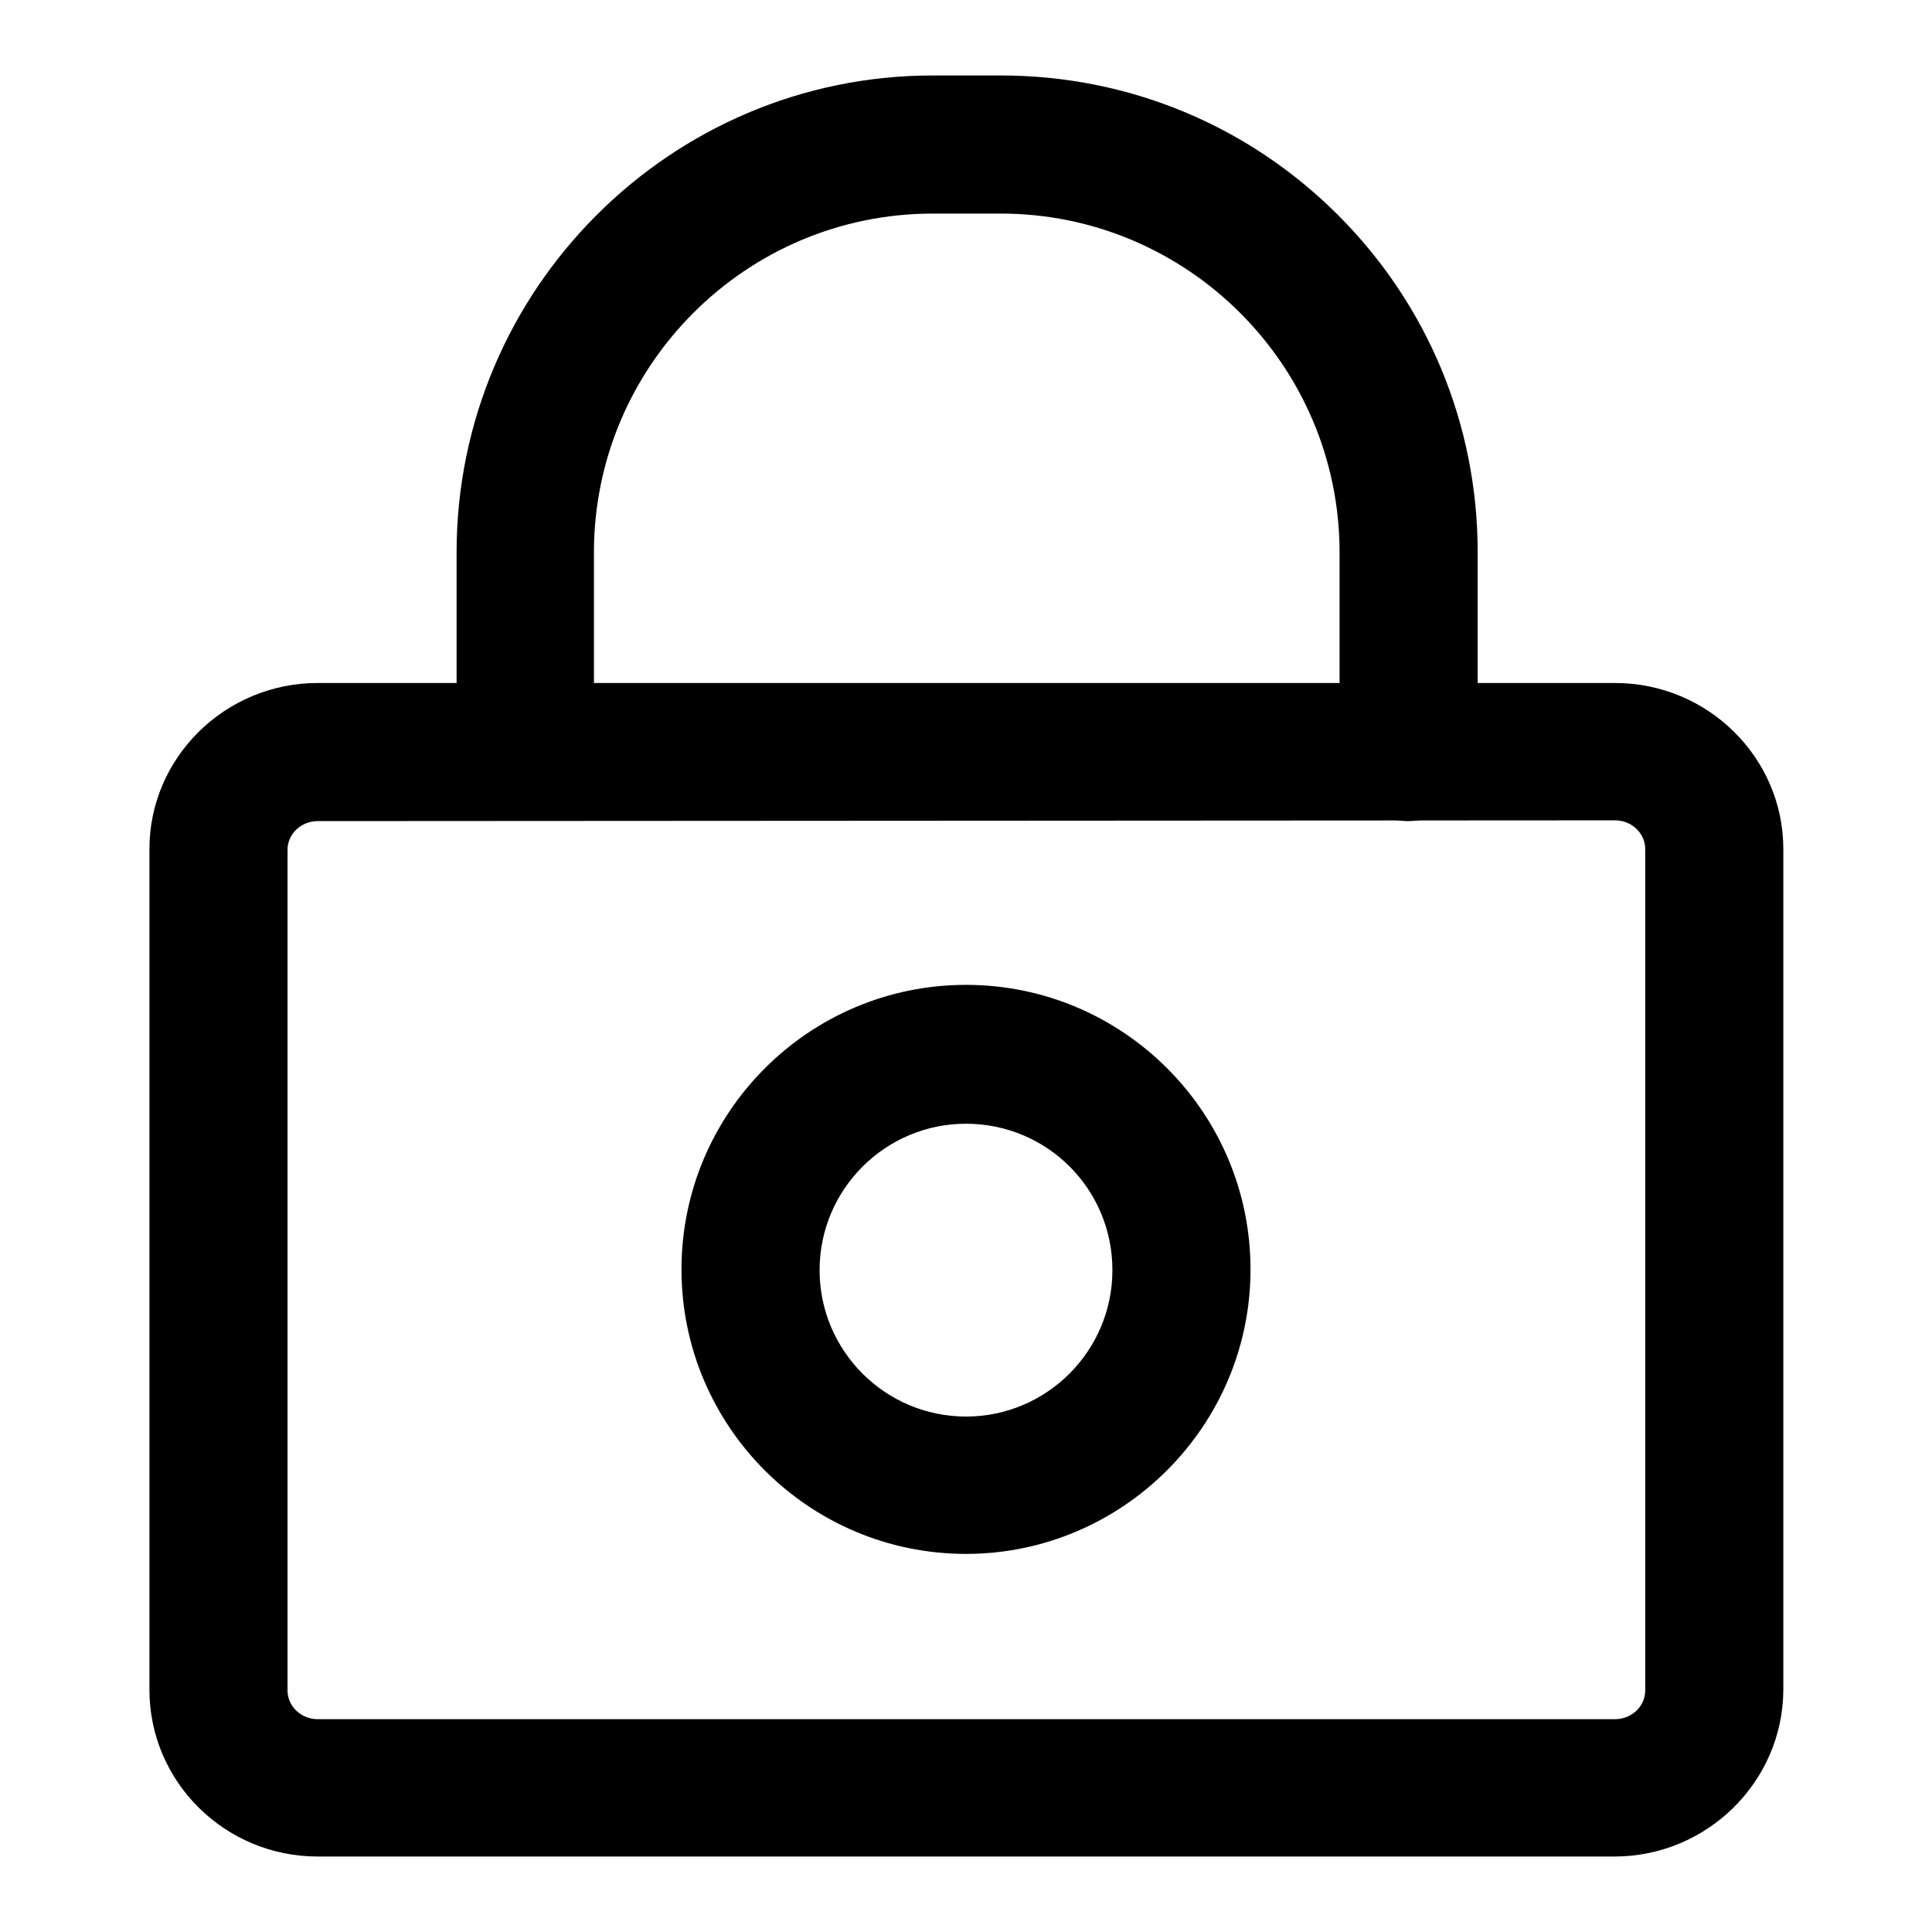
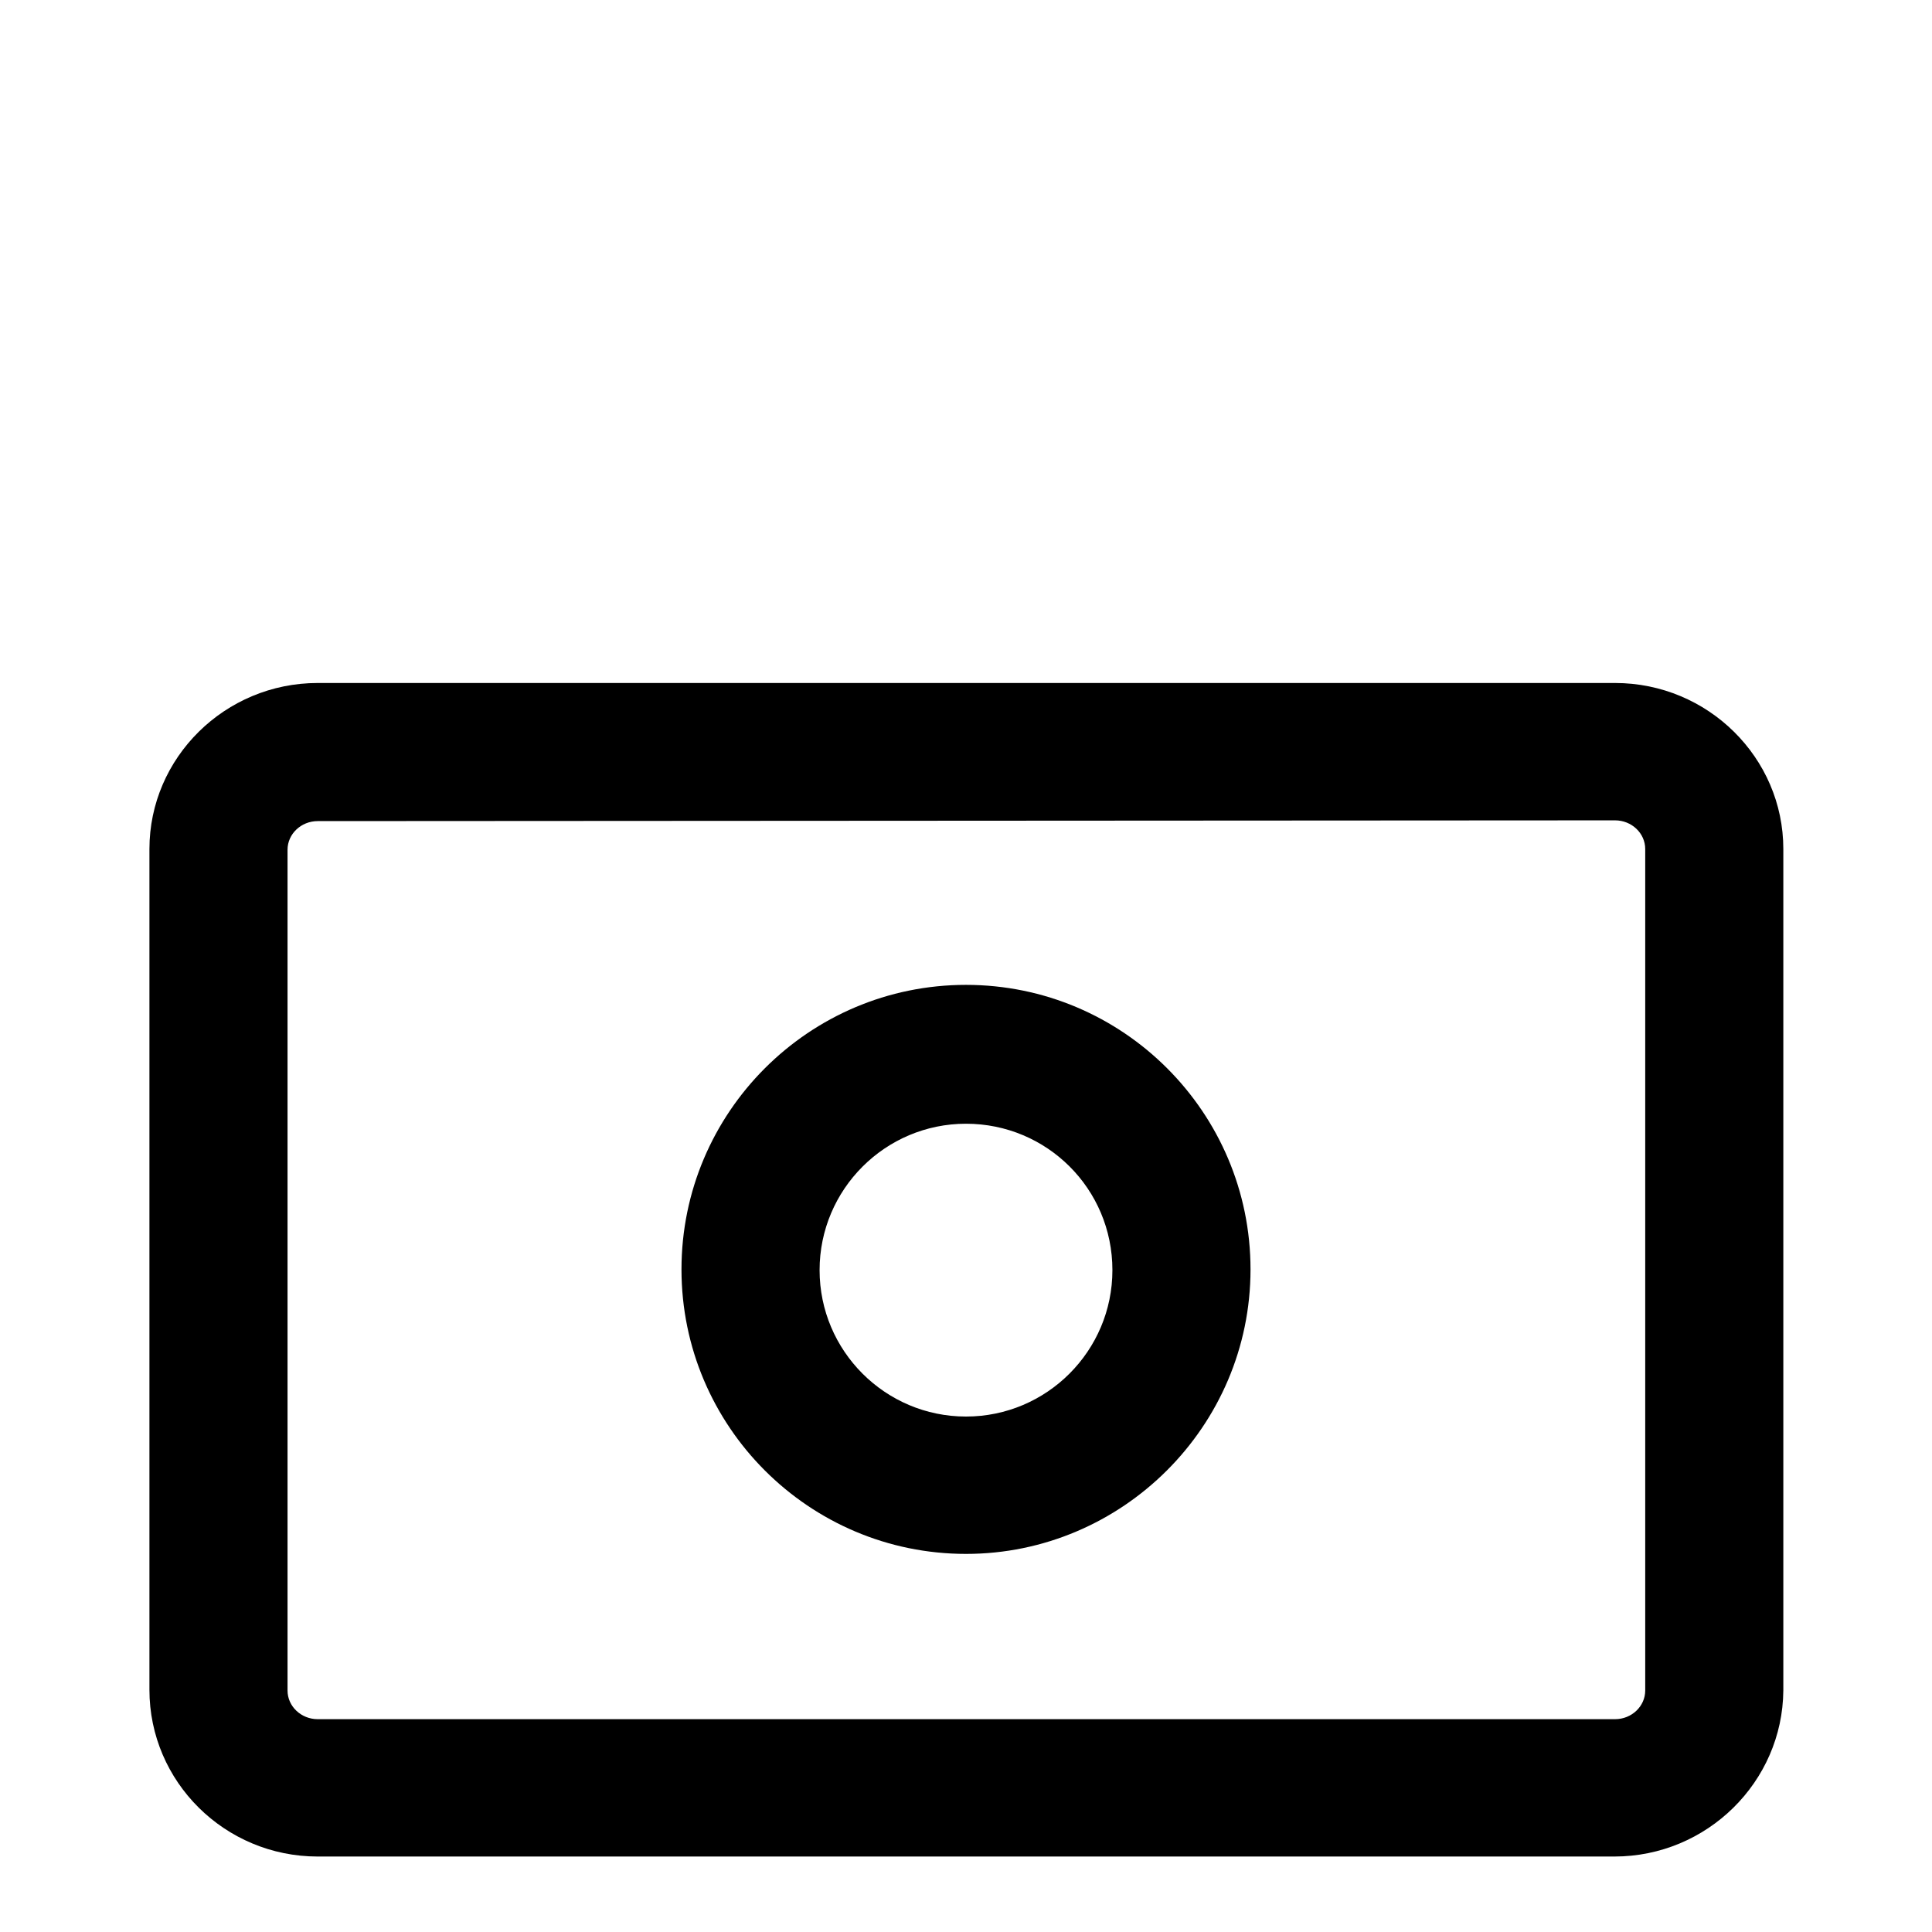
<svg xmlns="http://www.w3.org/2000/svg" version="1.1" x="0px" y="0px" viewBox="0 0 256 256" enable-background="new 0 0 256 256" xml:space="preserve">
  <g>
    <g>
      <path fill="#000000" d="M213.9,246H42.1c-12.3,0-22.3-9.9-22.3-22.1V112.5c0-12.1,10-22,22.3-22h171.9c12.3,0,22.3,9.9,22.3,22V224C236.2,236.1,226.2,246,213.9,246z M42.1,108.8c-2.2,0-4,1.7-4,3.8v111.4c0,2.1,1.8,3.8,4,3.8h171.9c2.2,0,4-1.7,4-3.8V112.5c0-2.1-1.8-3.8-4-3.8L42.1,108.8L42.1,108.8z" />
      <path fill="#000000" d="M128,205.9c-20.8,0-37.7-16.9-37.7-37.7c0-20.8,16.9-37.7,37.7-37.7c20.8,0,37.7,16.9,37.7,37.7C165.7,189,148.7,205.9,128,205.9z M128,148.9c-10.7,0-19.4,8.7-19.4,19.4c0,10.7,8.7,19.4,19.4,19.4c10.7,0,19.4-8.7,19.4-19.4C147.4,157.5,138.7,148.9,128,148.9z" />
-       <path fill="#000000" d="M186.6,108.8c-5,0-9.1-4.1-9.1-9.1V73.2c0-24.8-20.2-44.9-44.9-44.9h-9c-24.8,0-44.9,20.2-44.9,44.9v26.4c0,5.1-4.1,9.1-9.1,9.1c-5.1,0-9.1-4.1-9.1-9.1V73.2c0-34.8,28.3-63.2,63.1-63.2h9c16.9,0,32.8,6.6,44.7,18.5c11.9,11.9,18.5,27.8,18.5,44.7v26.4C195.7,104.7,191.6,108.8,186.6,108.8z" />
    </g>
  </g>
</svg>